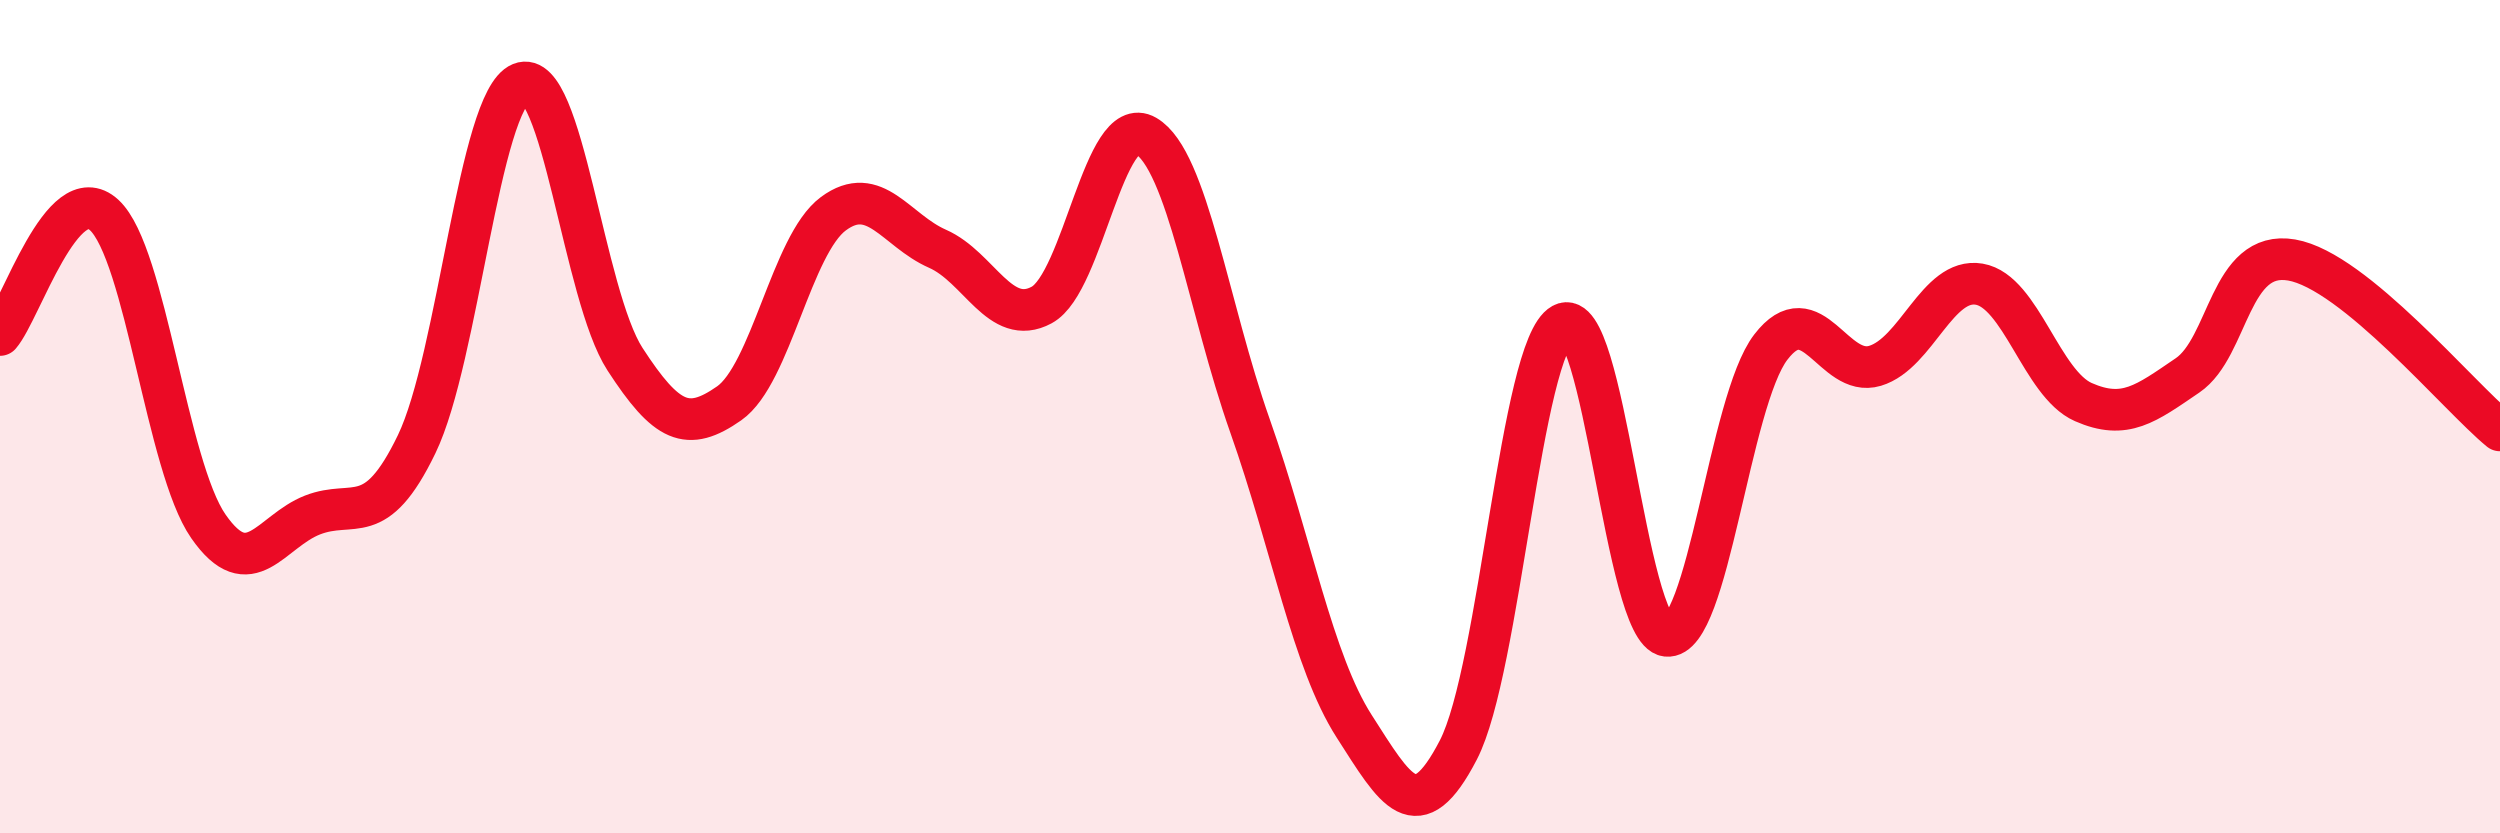
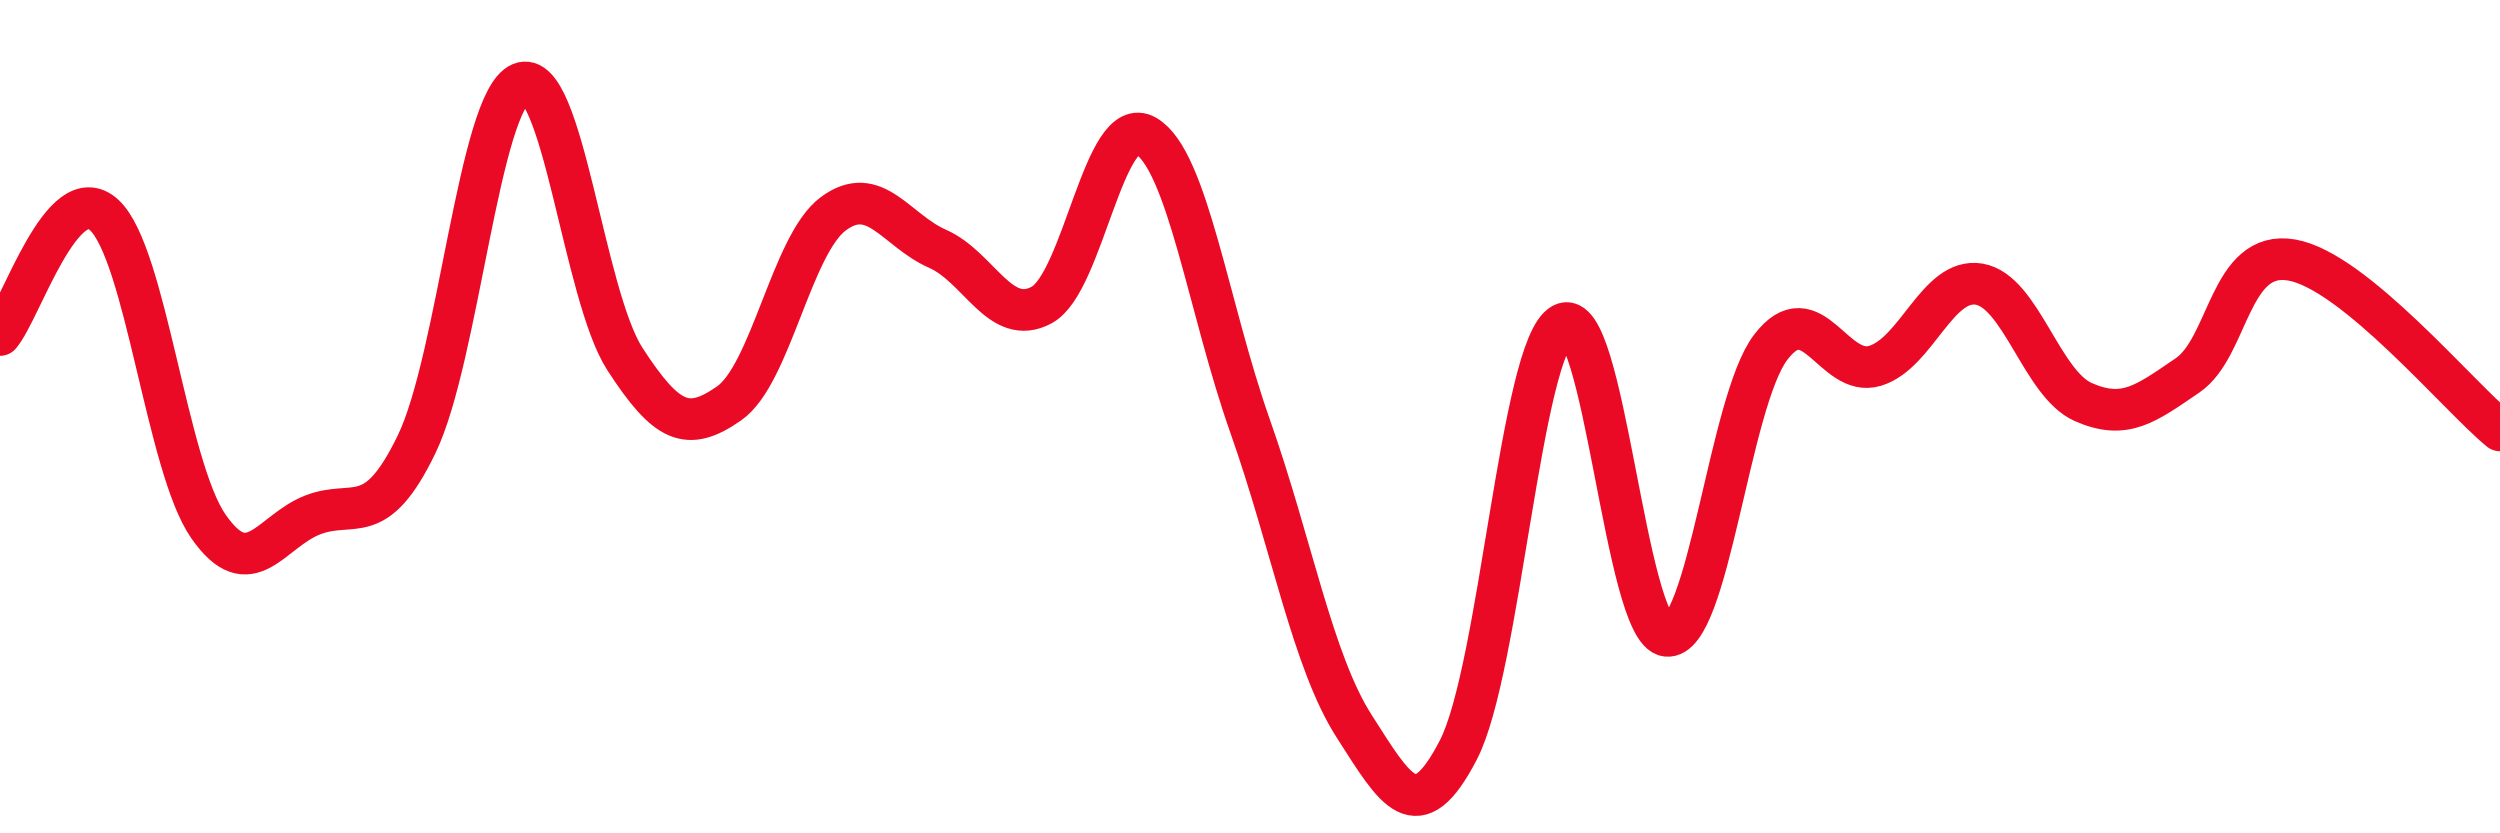
<svg xmlns="http://www.w3.org/2000/svg" width="60" height="20" viewBox="0 0 60 20">
-   <path d="M 0,8.04 C 0.5,7.46 1.5,4.24 2.5,5.16 C 3.5,6.08 4,11.19 5,12.63 C 6,14.07 6.5,12.75 7.5,12.36 C 8.5,11.97 9,12.73 10,10.66 C 11,8.59 11.5,2.41 12.5,2 C 13.5,1.59 14,7.08 15,8.62 C 16,10.16 16.5,10.38 17.5,9.68 C 18.5,8.98 19,5.87 20,5.13 C 21,4.39 21.5,5.53 22.5,5.97 C 23.5,6.41 24,7.86 25,7.32 C 26,6.78 26.5,2.68 27.5,3.26 C 28.5,3.84 29,7.39 30,10.22 C 31,13.05 31.5,15.87 32.5,17.43 C 33.5,18.99 34,19.93 35,18 C 36,16.07 36.5,8.33 37.5,7.78 C 38.5,7.23 39,15.15 40,15.26 C 41,15.37 41.5,9.63 42.5,8.33 C 43.5,7.03 44,9.08 45,8.78 C 46,8.48 46.5,6.65 47.5,6.82 C 48.5,6.99 49,9.21 50,9.65 C 51,10.09 51.5,9.69 52.5,9.01 C 53.5,8.33 53.5,5.98 55,6.24 C 56.5,6.5 59,9.51 60,10.33L60 20L0 20Z" fill="#EB0A25" opacity="0.1" stroke-linecap="round" stroke-linejoin="round" />
  <path d="M 0,8.04 C 0.5,7.46 1.5,4.24 2.5,5.16 C 3.5,6.08 4,11.19 5,12.63 C 6,14.07 6.5,12.75 7.5,12.36 C 8.5,11.97 9,12.73 10,10.66 C 11,8.59 11.5,2.41 12.5,2 C 13.5,1.59 14,7.08 15,8.62 C 16,10.16 16.5,10.38 17.5,9.68 C 18.5,8.98 19,5.87 20,5.13 C 21,4.39 21.5,5.53 22.5,5.97 C 23.5,6.41 24,7.86 25,7.32 C 26,6.78 26.5,2.68 27.5,3.26 C 28.5,3.84 29,7.39 30,10.22 C 31,13.05 31.5,15.87 32.5,17.43 C 33.5,18.99 34,19.93 35,18 C 36,16.07 36.5,8.33 37.5,7.78 C 38.5,7.23 39,15.15 40,15.26 C 41,15.37 41.5,9.63 42.5,8.33 C 43.5,7.03 44,9.08 45,8.78 C 46,8.48 46.5,6.65 47.5,6.82 C 48.5,6.99 49,9.21 50,9.65 C 51,10.09 51.5,9.69 52.5,9.01 C 53.5,8.33 53.5,5.98 55,6.24 C 56.5,6.5 59,9.51 60,10.33" stroke="#EB0A25" stroke-width="1" fill="none" stroke-linecap="round" stroke-linejoin="round" />
</svg>